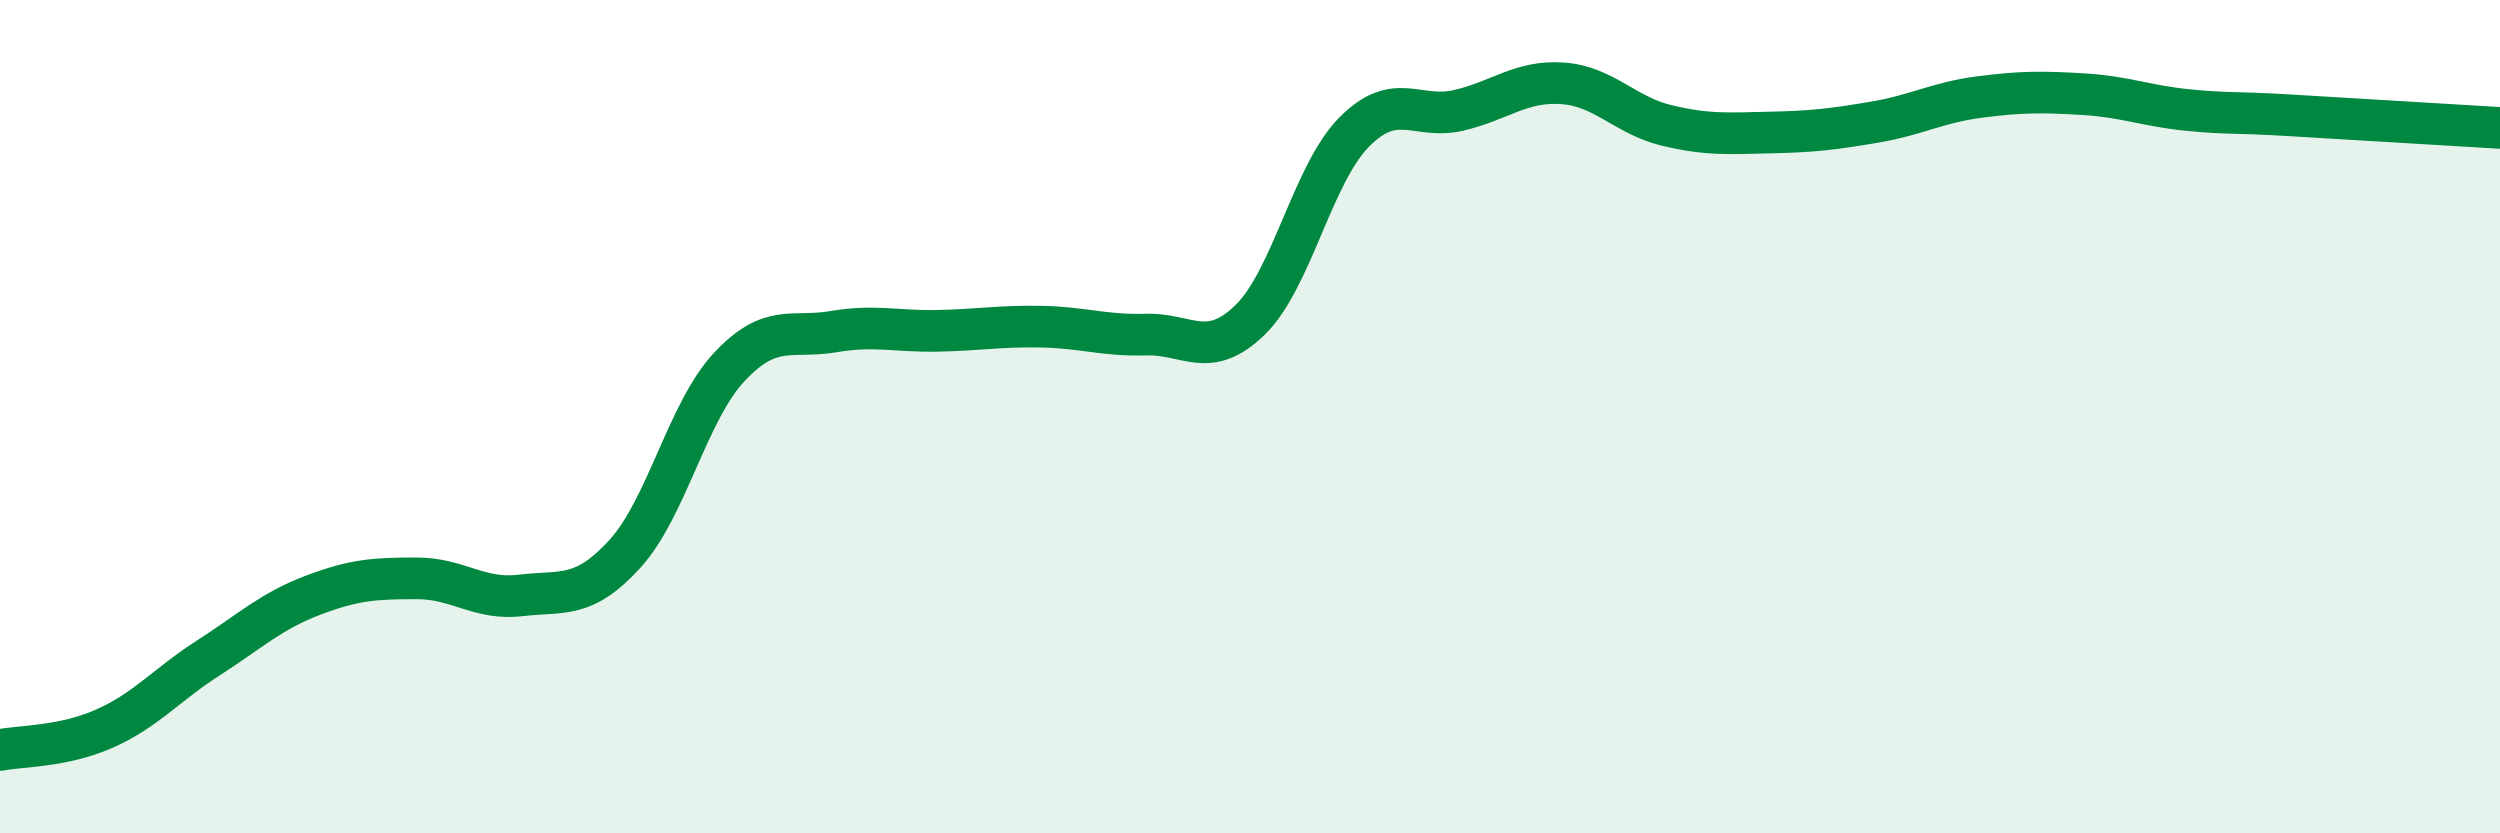
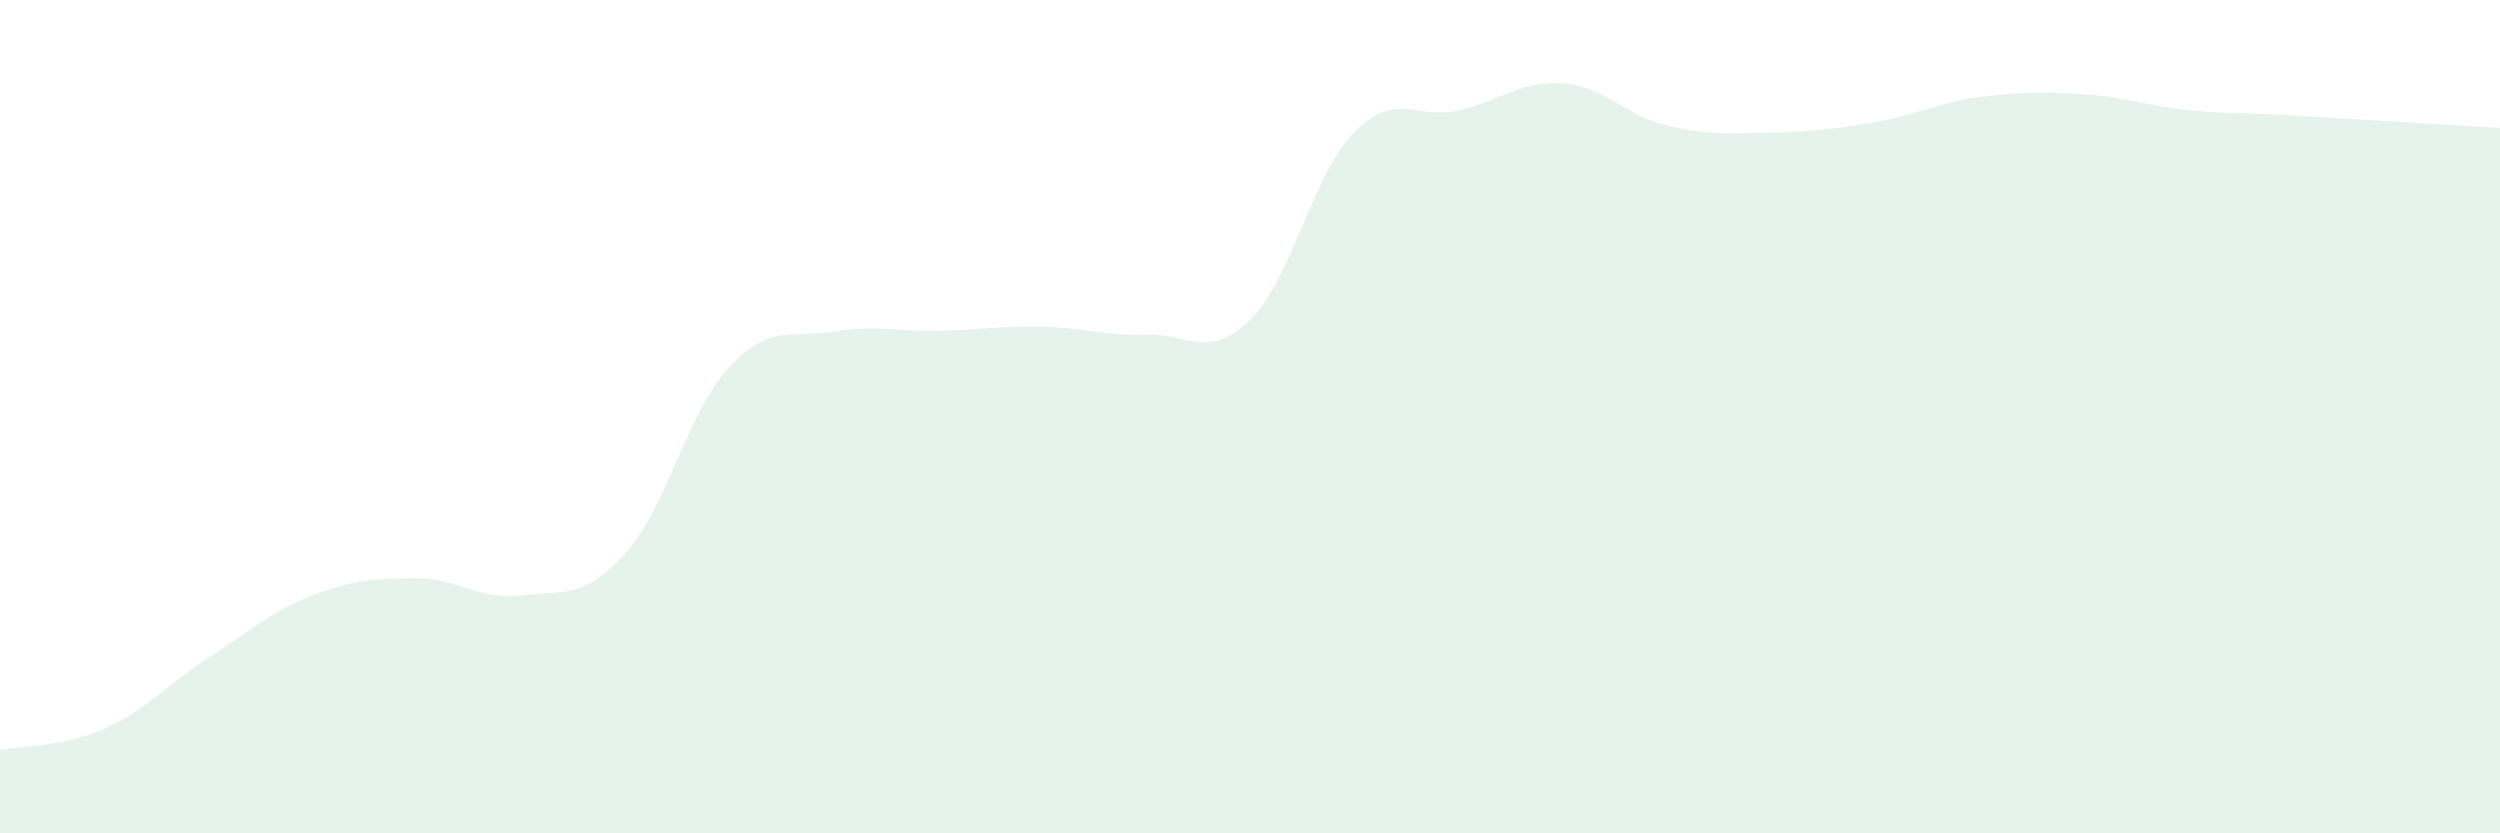
<svg xmlns="http://www.w3.org/2000/svg" width="60" height="20" viewBox="0 0 60 20">
  <path d="M 0,18 C 0.5,17.9 1.5,17.93 2.5,17.49 C 3.5,17.05 4,16.43 5,15.79 C 6,15.15 6.5,14.67 7.5,14.29 C 8.5,13.91 9,13.88 10,13.88 C 11,13.88 11.5,14.41 12.5,14.29 C 13.5,14.17 14,14.39 15,13.29 C 16,12.19 16.5,9.88 17.5,8.81 C 18.5,7.74 19,8.13 20,7.96 C 21,7.79 21.5,7.96 22.5,7.94 C 23.5,7.92 24,7.82 25,7.84 C 26,7.86 26.5,8.06 27.5,8.03 C 28.5,8 29,8.65 30,7.68 C 31,6.71 31.5,4.18 32.5,3.17 C 33.5,2.16 34,2.88 35,2.65 C 36,2.42 36.5,1.93 37.5,2 C 38.5,2.07 39,2.77 40,3.01 C 41,3.25 41.5,3.2 42.5,3.18 C 43.5,3.16 44,3.1 45,2.93 C 46,2.76 46.5,2.46 47.5,2.33 C 48.5,2.2 49,2.2 50,2.26 C 51,2.32 51.5,2.54 52.5,2.64 C 53.5,2.74 53.5,2.68 55,2.77 C 56.5,2.86 59,3.01 60,3.07L60 20L0 20Z" fill="#008740" opacity="0.1" stroke-linecap="round" stroke-linejoin="round" />
-   <path d="M 0,18 C 0.5,17.9 1.5,17.93 2.5,17.49 C 3.5,17.05 4,16.43 5,15.79 C 6,15.15 6.5,14.67 7.5,14.29 C 8.5,13.91 9,13.88 10,13.88 C 11,13.88 11.5,14.41 12.5,14.29 C 13.5,14.17 14,14.39 15,13.29 C 16,12.19 16.5,9.88 17.5,8.81 C 18.5,7.74 19,8.13 20,7.96 C 21,7.79 21.5,7.96 22.5,7.94 C 23.5,7.92 24,7.82 25,7.84 C 26,7.86 26.5,8.06 27.5,8.03 C 28.5,8 29,8.65 30,7.68 C 31,6.71 31.5,4.18 32.5,3.17 C 33.5,2.16 34,2.88 35,2.65 C 36,2.42 36.5,1.93 37.5,2 C 38.5,2.07 39,2.77 40,3.01 C 41,3.25 41.5,3.2 42.5,3.18 C 43.5,3.16 44,3.1 45,2.93 C 46,2.76 46.5,2.46 47.5,2.33 C 48.5,2.2 49,2.2 50,2.26 C 51,2.32 51.5,2.54 52.5,2.64 C 53.5,2.74 53.5,2.68 55,2.77 C 56.5,2.86 59,3.01 60,3.07" stroke="#008740" stroke-width="1" fill="none" stroke-linecap="round" stroke-linejoin="round" />
</svg>